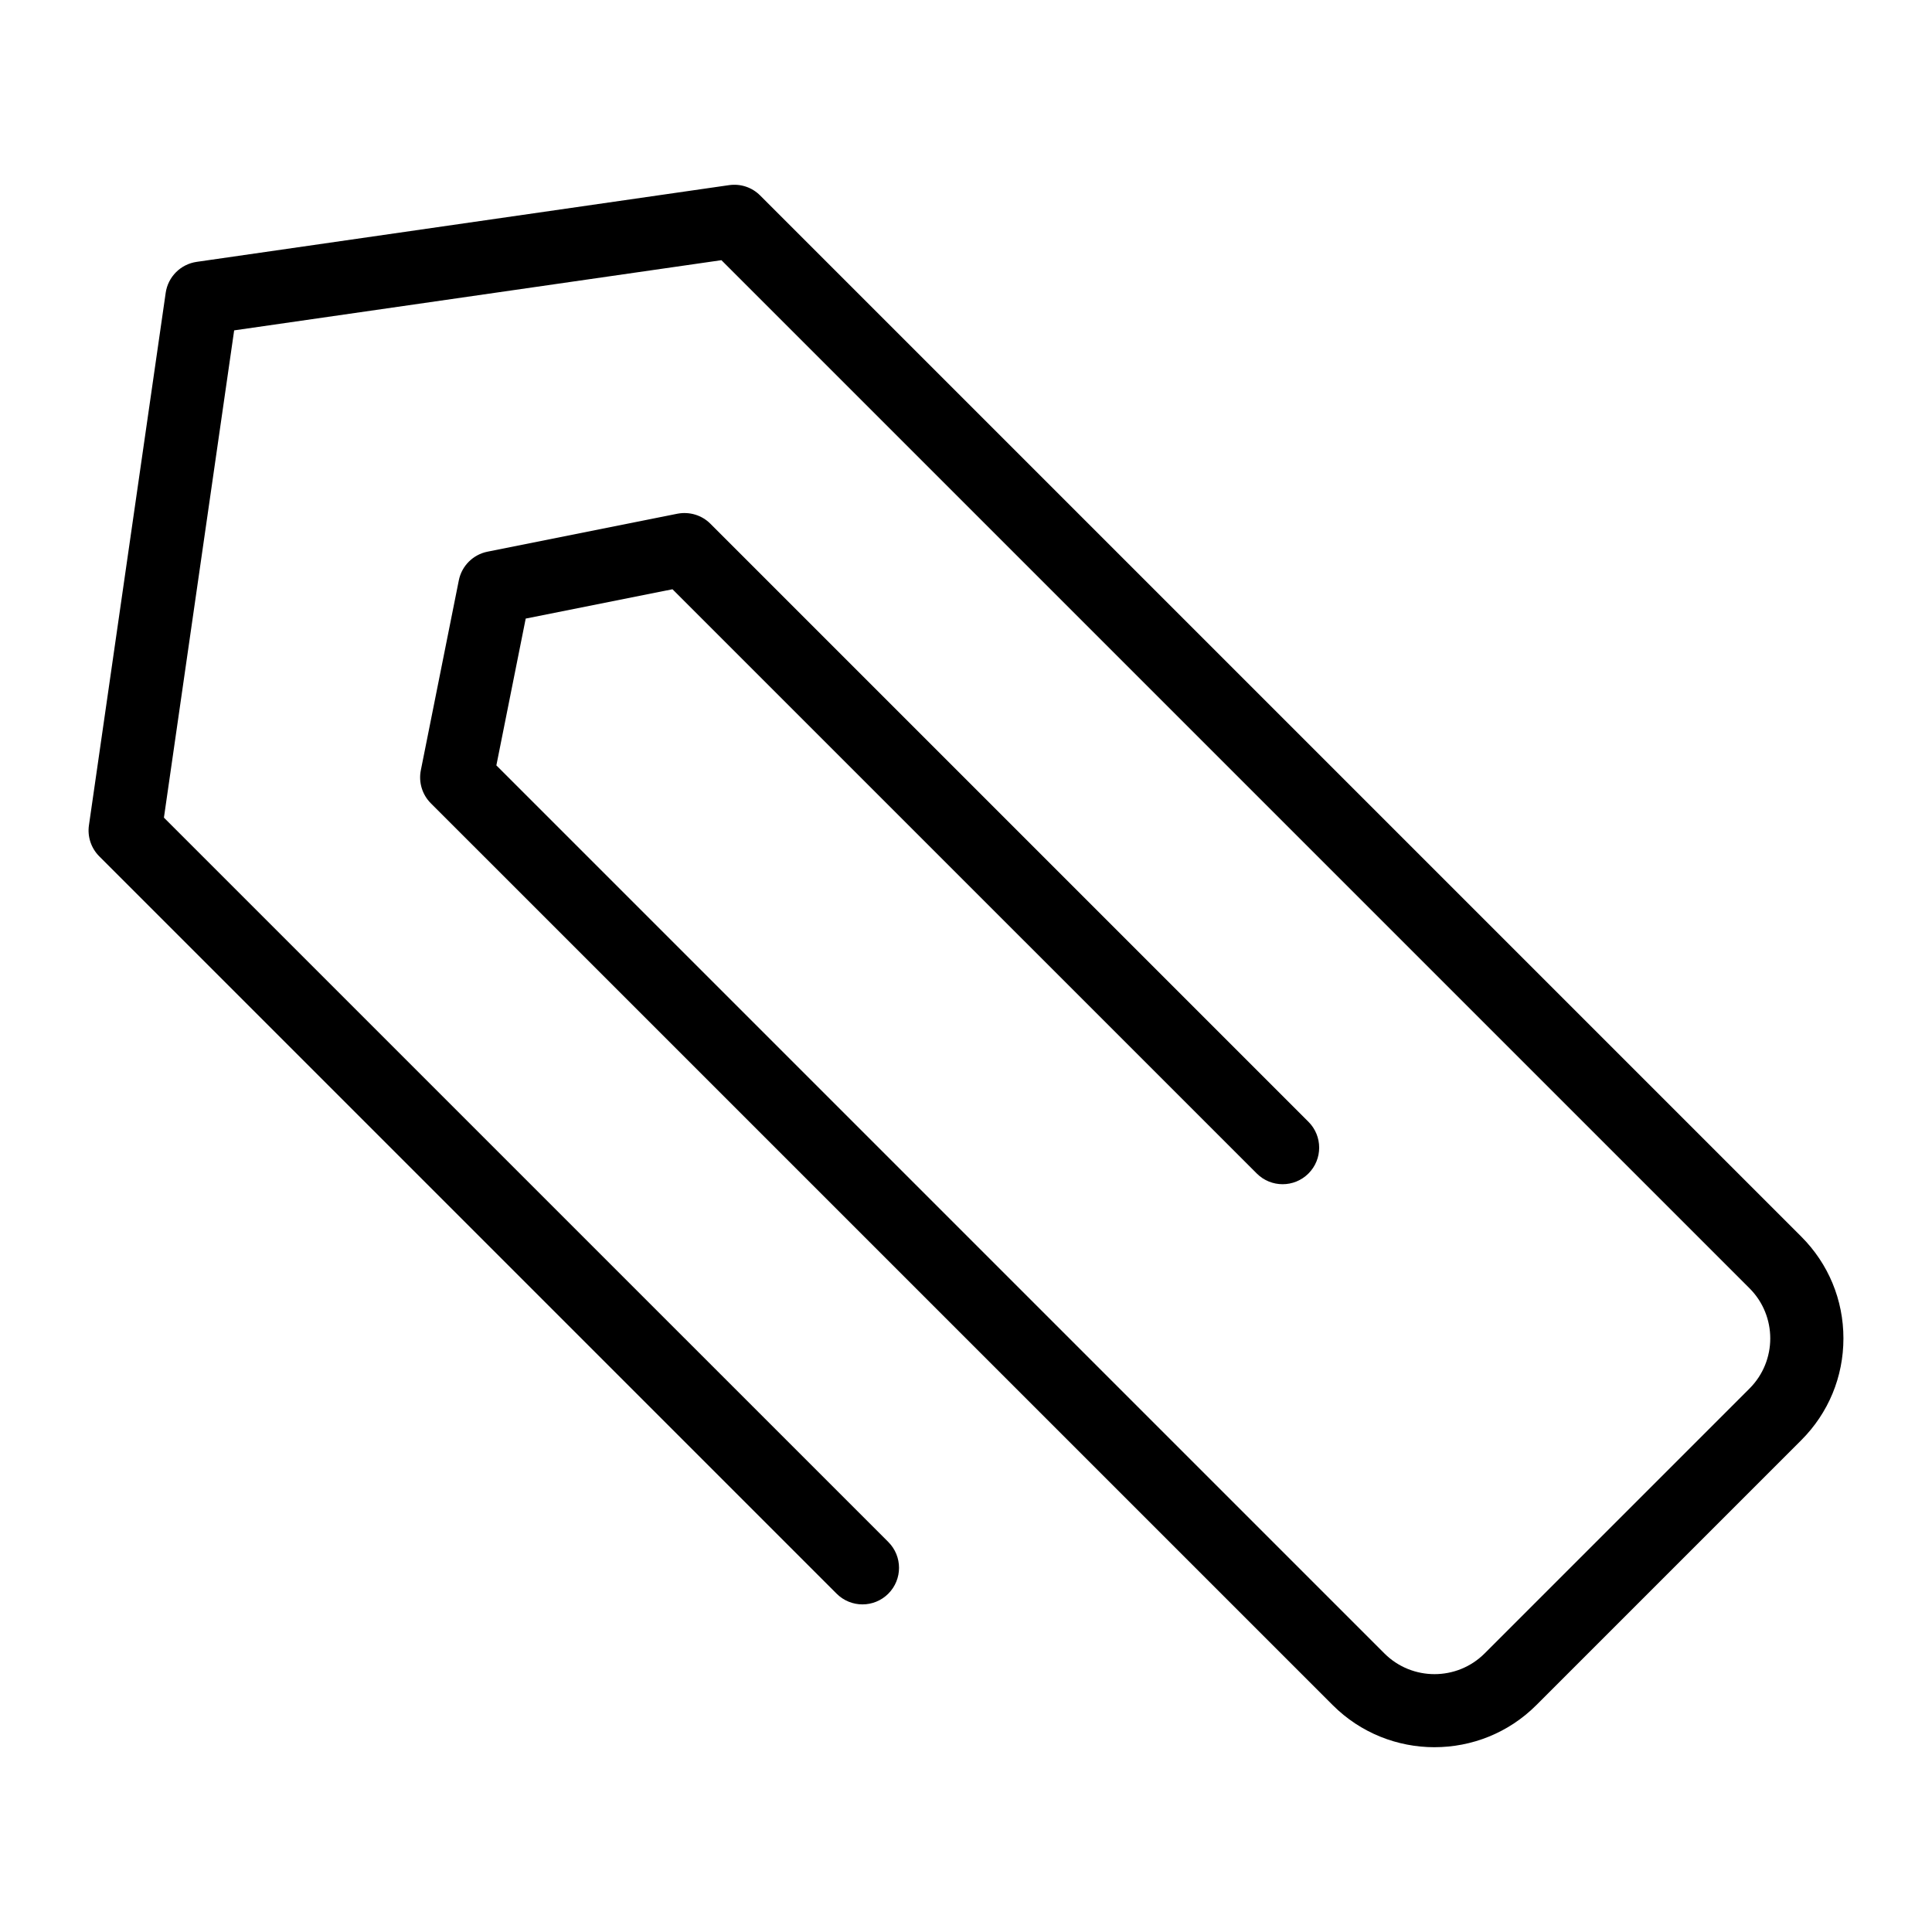
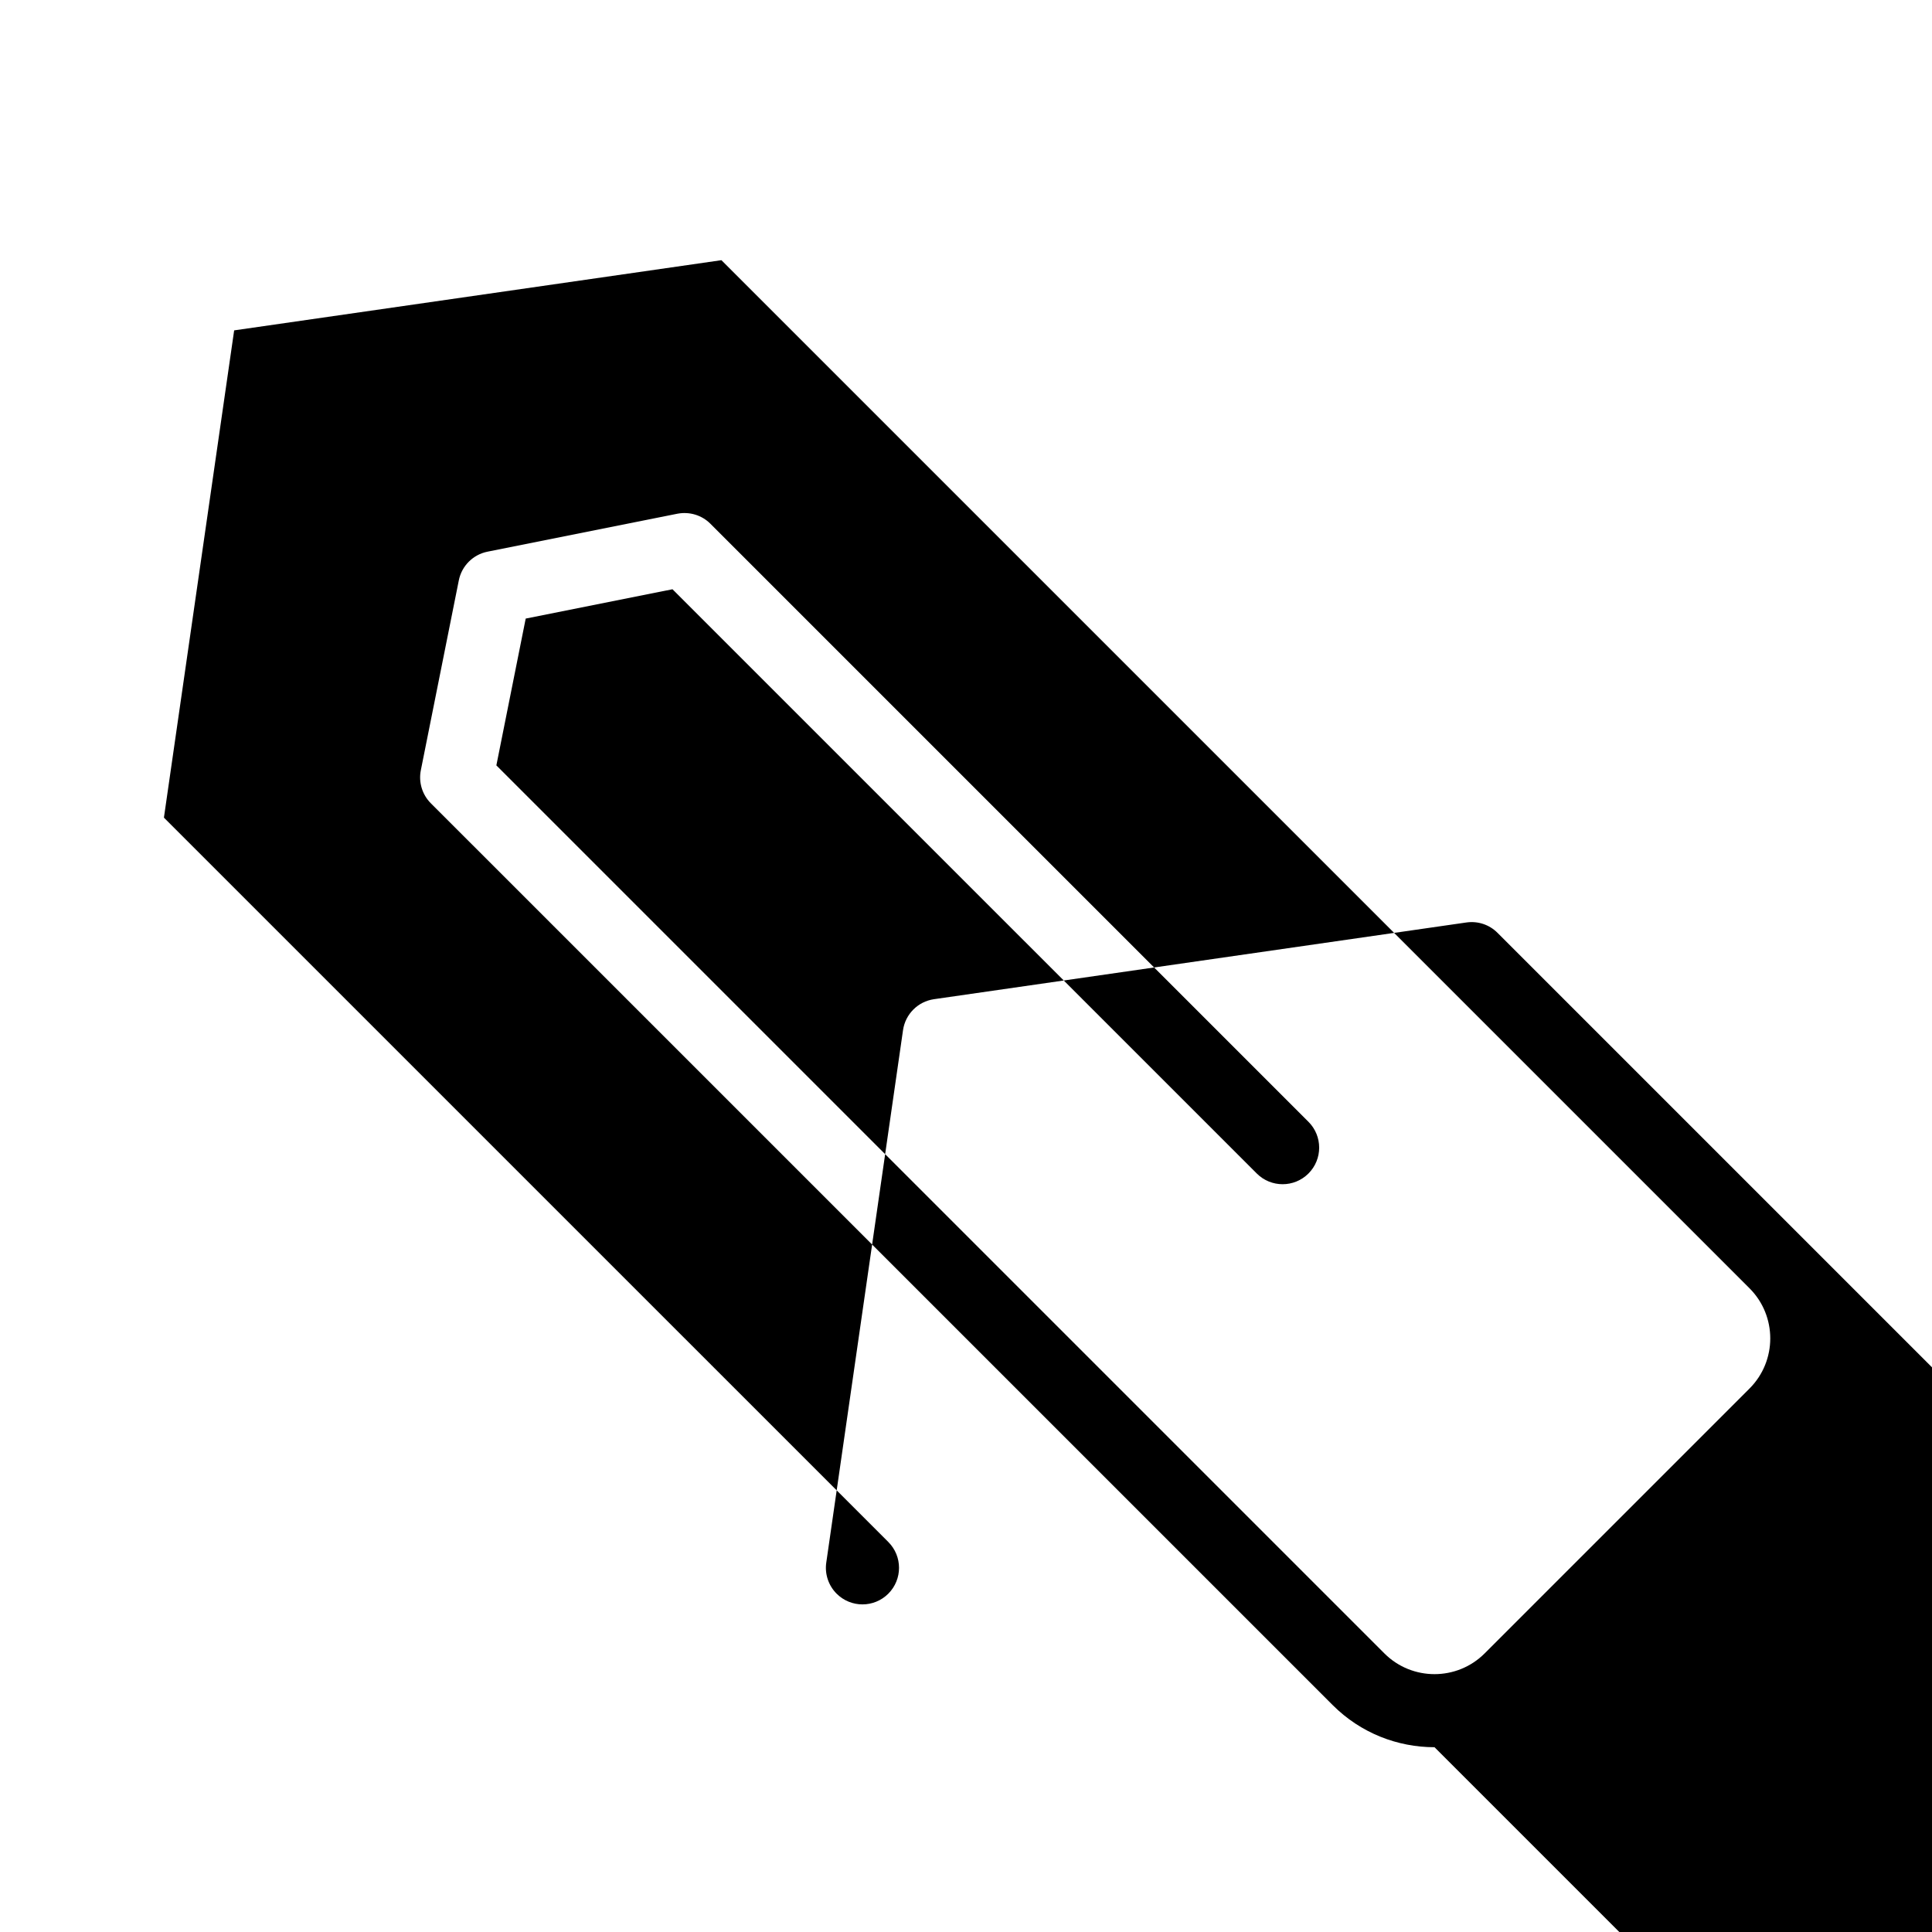
<svg xmlns="http://www.w3.org/2000/svg" fill="#000000" width="800px" height="800px" version="1.1" viewBox="144 144 512 512">
-   <path d="m524.16 607.03c-9.766 0-19.539-3.719-26.977-11.156l-239.01-239c-2.289-2.289-3.281-5.574-2.648-8.75l10.066-50.324c0.766-3.832 3.766-6.832 7.598-7.598l50.316-10.059c3.199-0.613 6.461 0.359 8.75 2.648l158.5 158.5c3.785 3.785 3.785 9.914 0 13.699-3.785 3.785-9.914 3.785-13.699 0l-154.84-154.83-38.898 7.769-7.777 38.906 235.34 235.34c7.312 7.312 19.227 7.332 26.559 0l70.203-70.203c7.324-7.324 7.324-19.234 0-26.559l-272.46-272.46-129.13 18.602-18.613 129.13 191.97 191.96c3.785 3.785 3.785 9.914 0 13.699-3.785 3.785-9.914 3.785-13.699 0l-195.4-195.4c-2.156-2.156-3.18-5.215-2.742-8.23l20.34-141.1c0.613-4.258 3.953-7.598 8.211-8.215l141.1-20.332c3.066-0.434 6.082 0.586 8.23 2.742l275.9 275.9c7.211 7.211 11.176 16.785 11.176 26.977 0 10.199-3.965 19.773-11.176 26.984l-70.203 70.203c-7.438 7.441-17.211 11.156-26.984 11.156z" />
+   <path d="m524.16 607.03c-9.766 0-19.539-3.719-26.977-11.156l-239.01-239c-2.289-2.289-3.281-5.574-2.648-8.75l10.066-50.324c0.766-3.832 3.766-6.832 7.598-7.598l50.316-10.059c3.199-0.613 6.461 0.359 8.75 2.648l158.5 158.5c3.785 3.785 3.785 9.914 0 13.699-3.785 3.785-9.914 3.785-13.699 0l-154.84-154.83-38.898 7.769-7.777 38.906 235.34 235.34c7.312 7.312 19.227 7.332 26.559 0l70.203-70.203c7.324-7.324 7.324-19.234 0-26.559l-272.46-272.46-129.13 18.602-18.613 129.13 191.97 191.96c3.785 3.785 3.785 9.914 0 13.699-3.785 3.785-9.914 3.785-13.699 0c-2.156-2.156-3.18-5.215-2.742-8.23l20.34-141.1c0.613-4.258 3.953-7.598 8.211-8.215l141.1-20.332c3.066-0.434 6.082 0.586 8.23 2.742l275.9 275.9c7.211 7.211 11.176 16.785 11.176 26.977 0 10.199-3.965 19.773-11.176 26.984l-70.203 70.203c-7.438 7.441-17.211 11.156-26.984 11.156z" />
</svg>